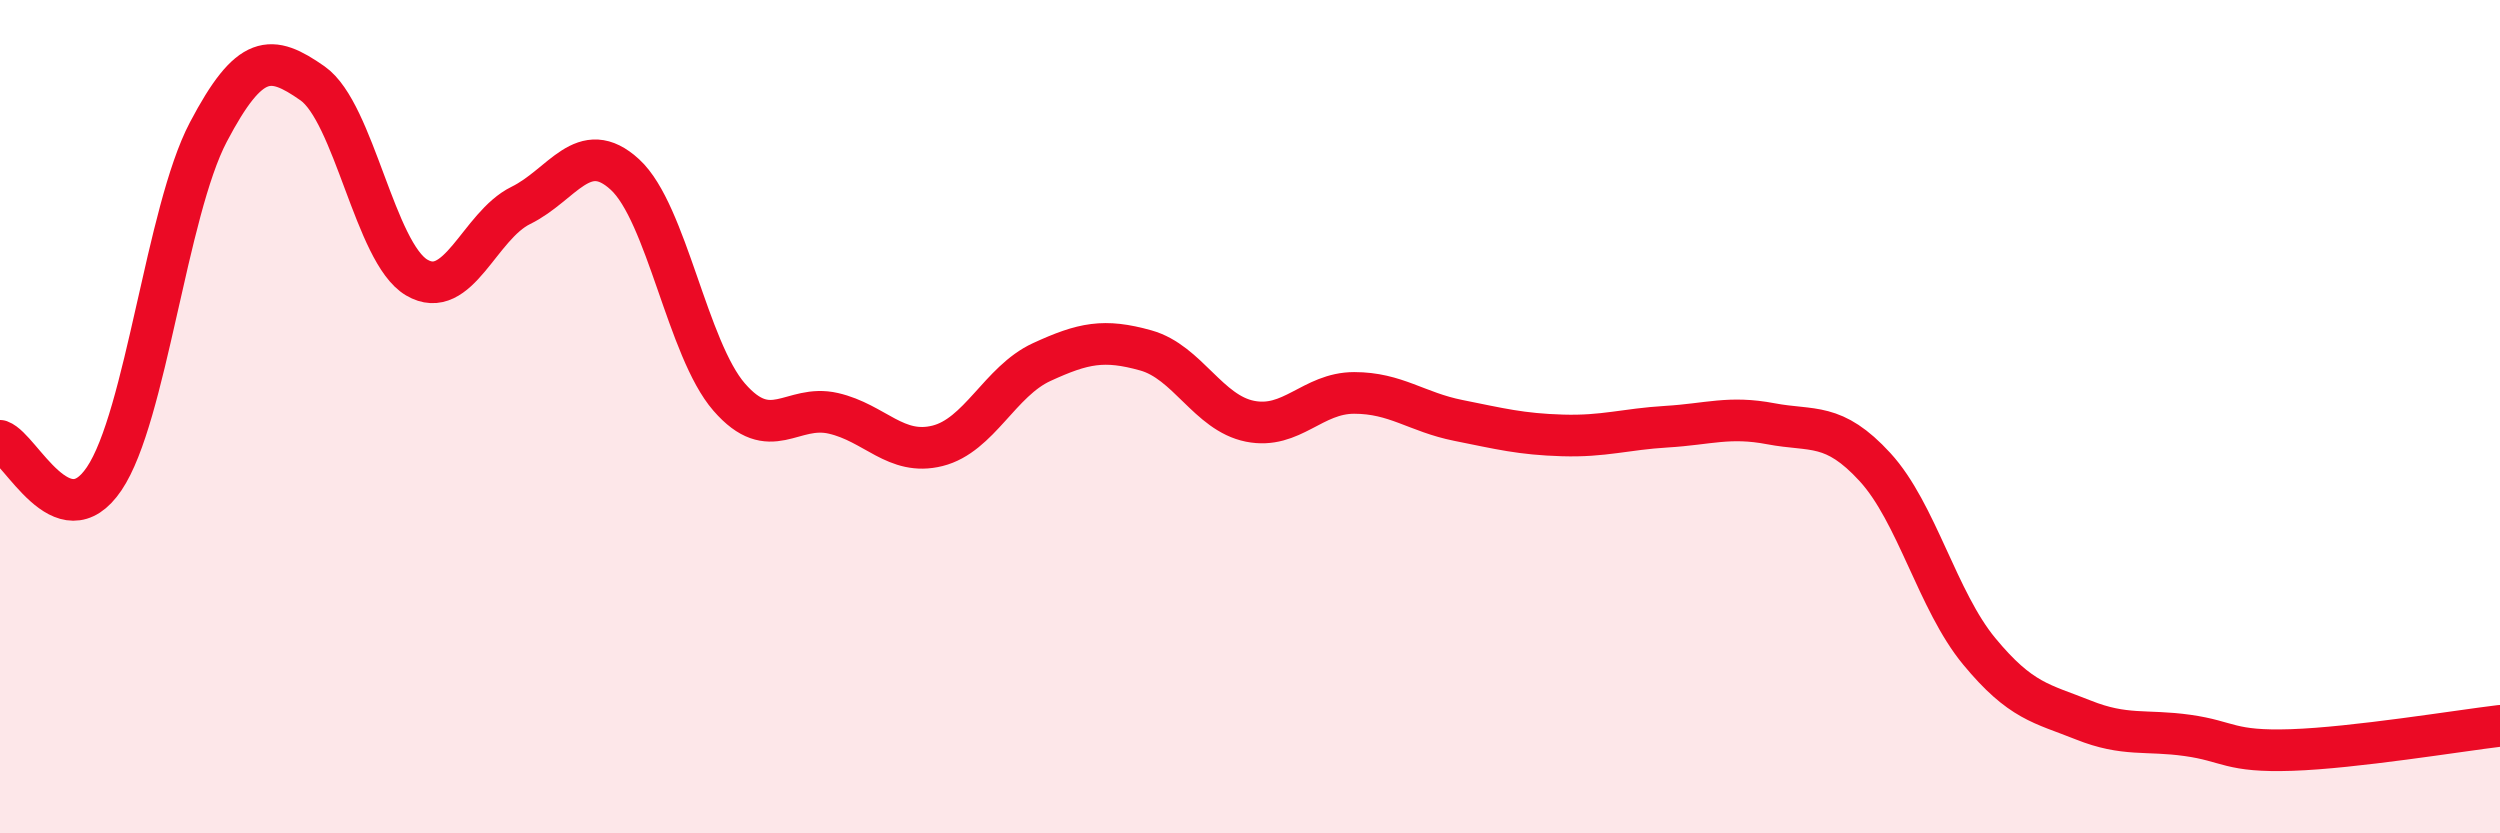
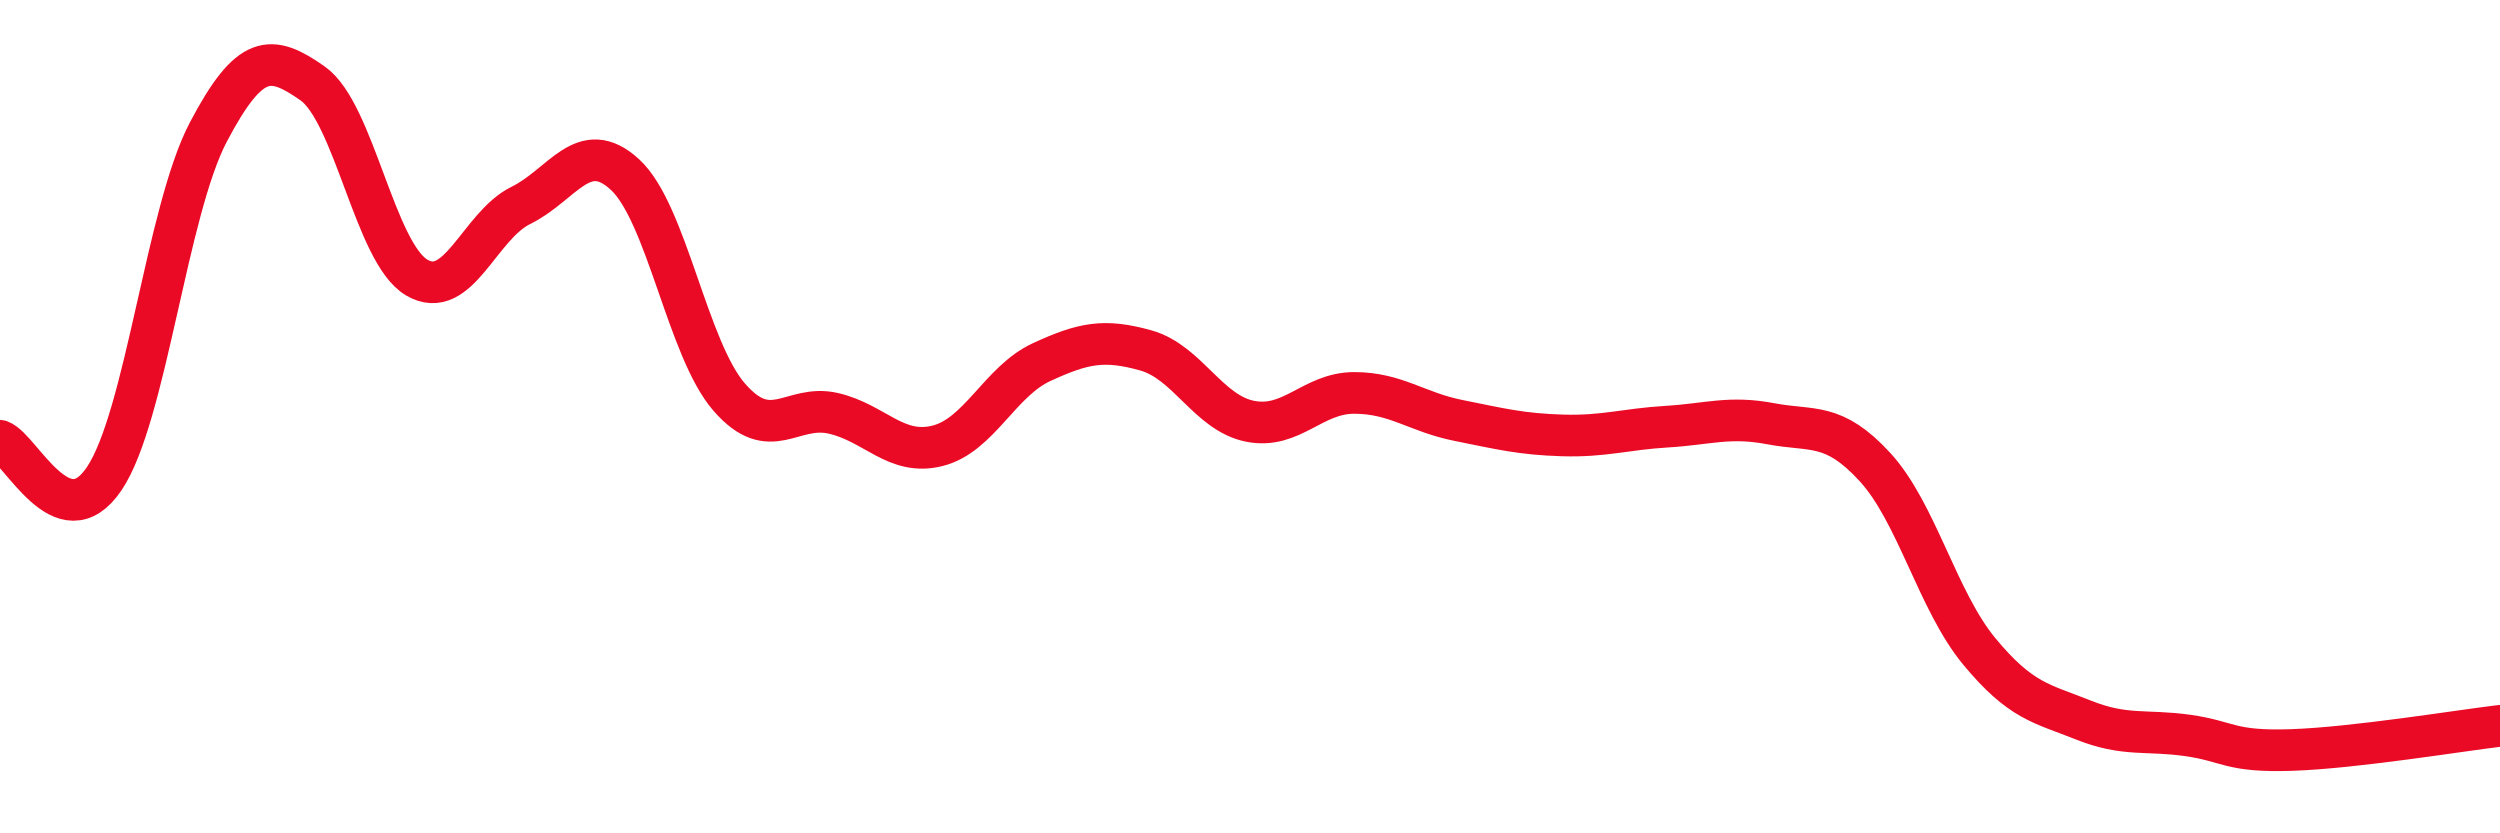
<svg xmlns="http://www.w3.org/2000/svg" width="60" height="20" viewBox="0 0 60 20">
-   <path d="M 0,10.58 C 0.5,10.76 1.5,12.97 2.5,11.49 C 3.5,10.01 4,5.07 5,3.17 C 6,1.27 6.5,1.3 7.5,2 C 8.5,2.7 9,6.07 10,6.66 C 11,7.25 11.5,5.42 12.5,4.93 C 13.5,4.44 14,3.27 15,4.19 C 16,5.11 16.5,8.38 17.5,9.53 C 18.5,10.68 19,9.69 20,9.92 C 21,10.15 21.5,10.95 22.5,10.7 C 23.5,10.45 24,9.15 25,8.69 C 26,8.23 26.5,8.13 27.5,8.41 C 28.5,8.69 29,9.91 30,10.11 C 31,10.31 31.5,9.43 32.5,9.43 C 33.5,9.43 34,9.89 35,10.09 C 36,10.29 36.5,10.42 37.5,10.45 C 38.5,10.48 39,10.3 40,10.24 C 41,10.18 41.5,9.98 42.5,10.17 C 43.5,10.36 44,10.12 45,11.21 C 46,12.3 46.5,14.42 47.5,15.63 C 48.5,16.84 49,16.88 50,17.28 C 51,17.68 51.5,17.51 52.5,17.65 C 53.5,17.79 53.5,18.05 55,18 C 56.5,17.95 59,17.54 60,17.42L60 20L0 20Z" fill="#EB0A25" opacity="0.1" stroke-linecap="round" stroke-linejoin="round" />
  <path d="M 0,10.58 C 0.5,10.76 1.5,12.97 2.5,11.49 C 3.5,10.01 4,5.07 5,3.17 C 6,1.27 6.5,1.3 7.5,2 C 8.5,2.7 9,6.07 10,6.66 C 11,7.25 11.5,5.42 12.5,4.93 C 13.5,4.44 14,3.27 15,4.19 C 16,5.11 16.5,8.38 17.5,9.53 C 18.5,10.68 19,9.69 20,9.92 C 21,10.15 21.5,10.95 22.5,10.7 C 23.5,10.45 24,9.15 25,8.69 C 26,8.23 26.5,8.13 27.5,8.41 C 28.5,8.69 29,9.91 30,10.11 C 31,10.31 31.5,9.43 32.5,9.43 C 33.5,9.43 34,9.89 35,10.09 C 36,10.29 36.5,10.42 37.5,10.45 C 38.5,10.48 39,10.3 40,10.24 C 41,10.18 41.5,9.98 42.5,10.17 C 43.5,10.36 44,10.12 45,11.21 C 46,12.3 46.5,14.42 47.5,15.63 C 48.5,16.84 49,16.88 50,17.28 C 51,17.68 51.5,17.51 52.5,17.65 C 53.5,17.79 53.5,18.05 55,18 C 56.5,17.95 59,17.54 60,17.42" stroke="#EB0A25" stroke-width="1" fill="none" stroke-linecap="round" stroke-linejoin="round" />
</svg>